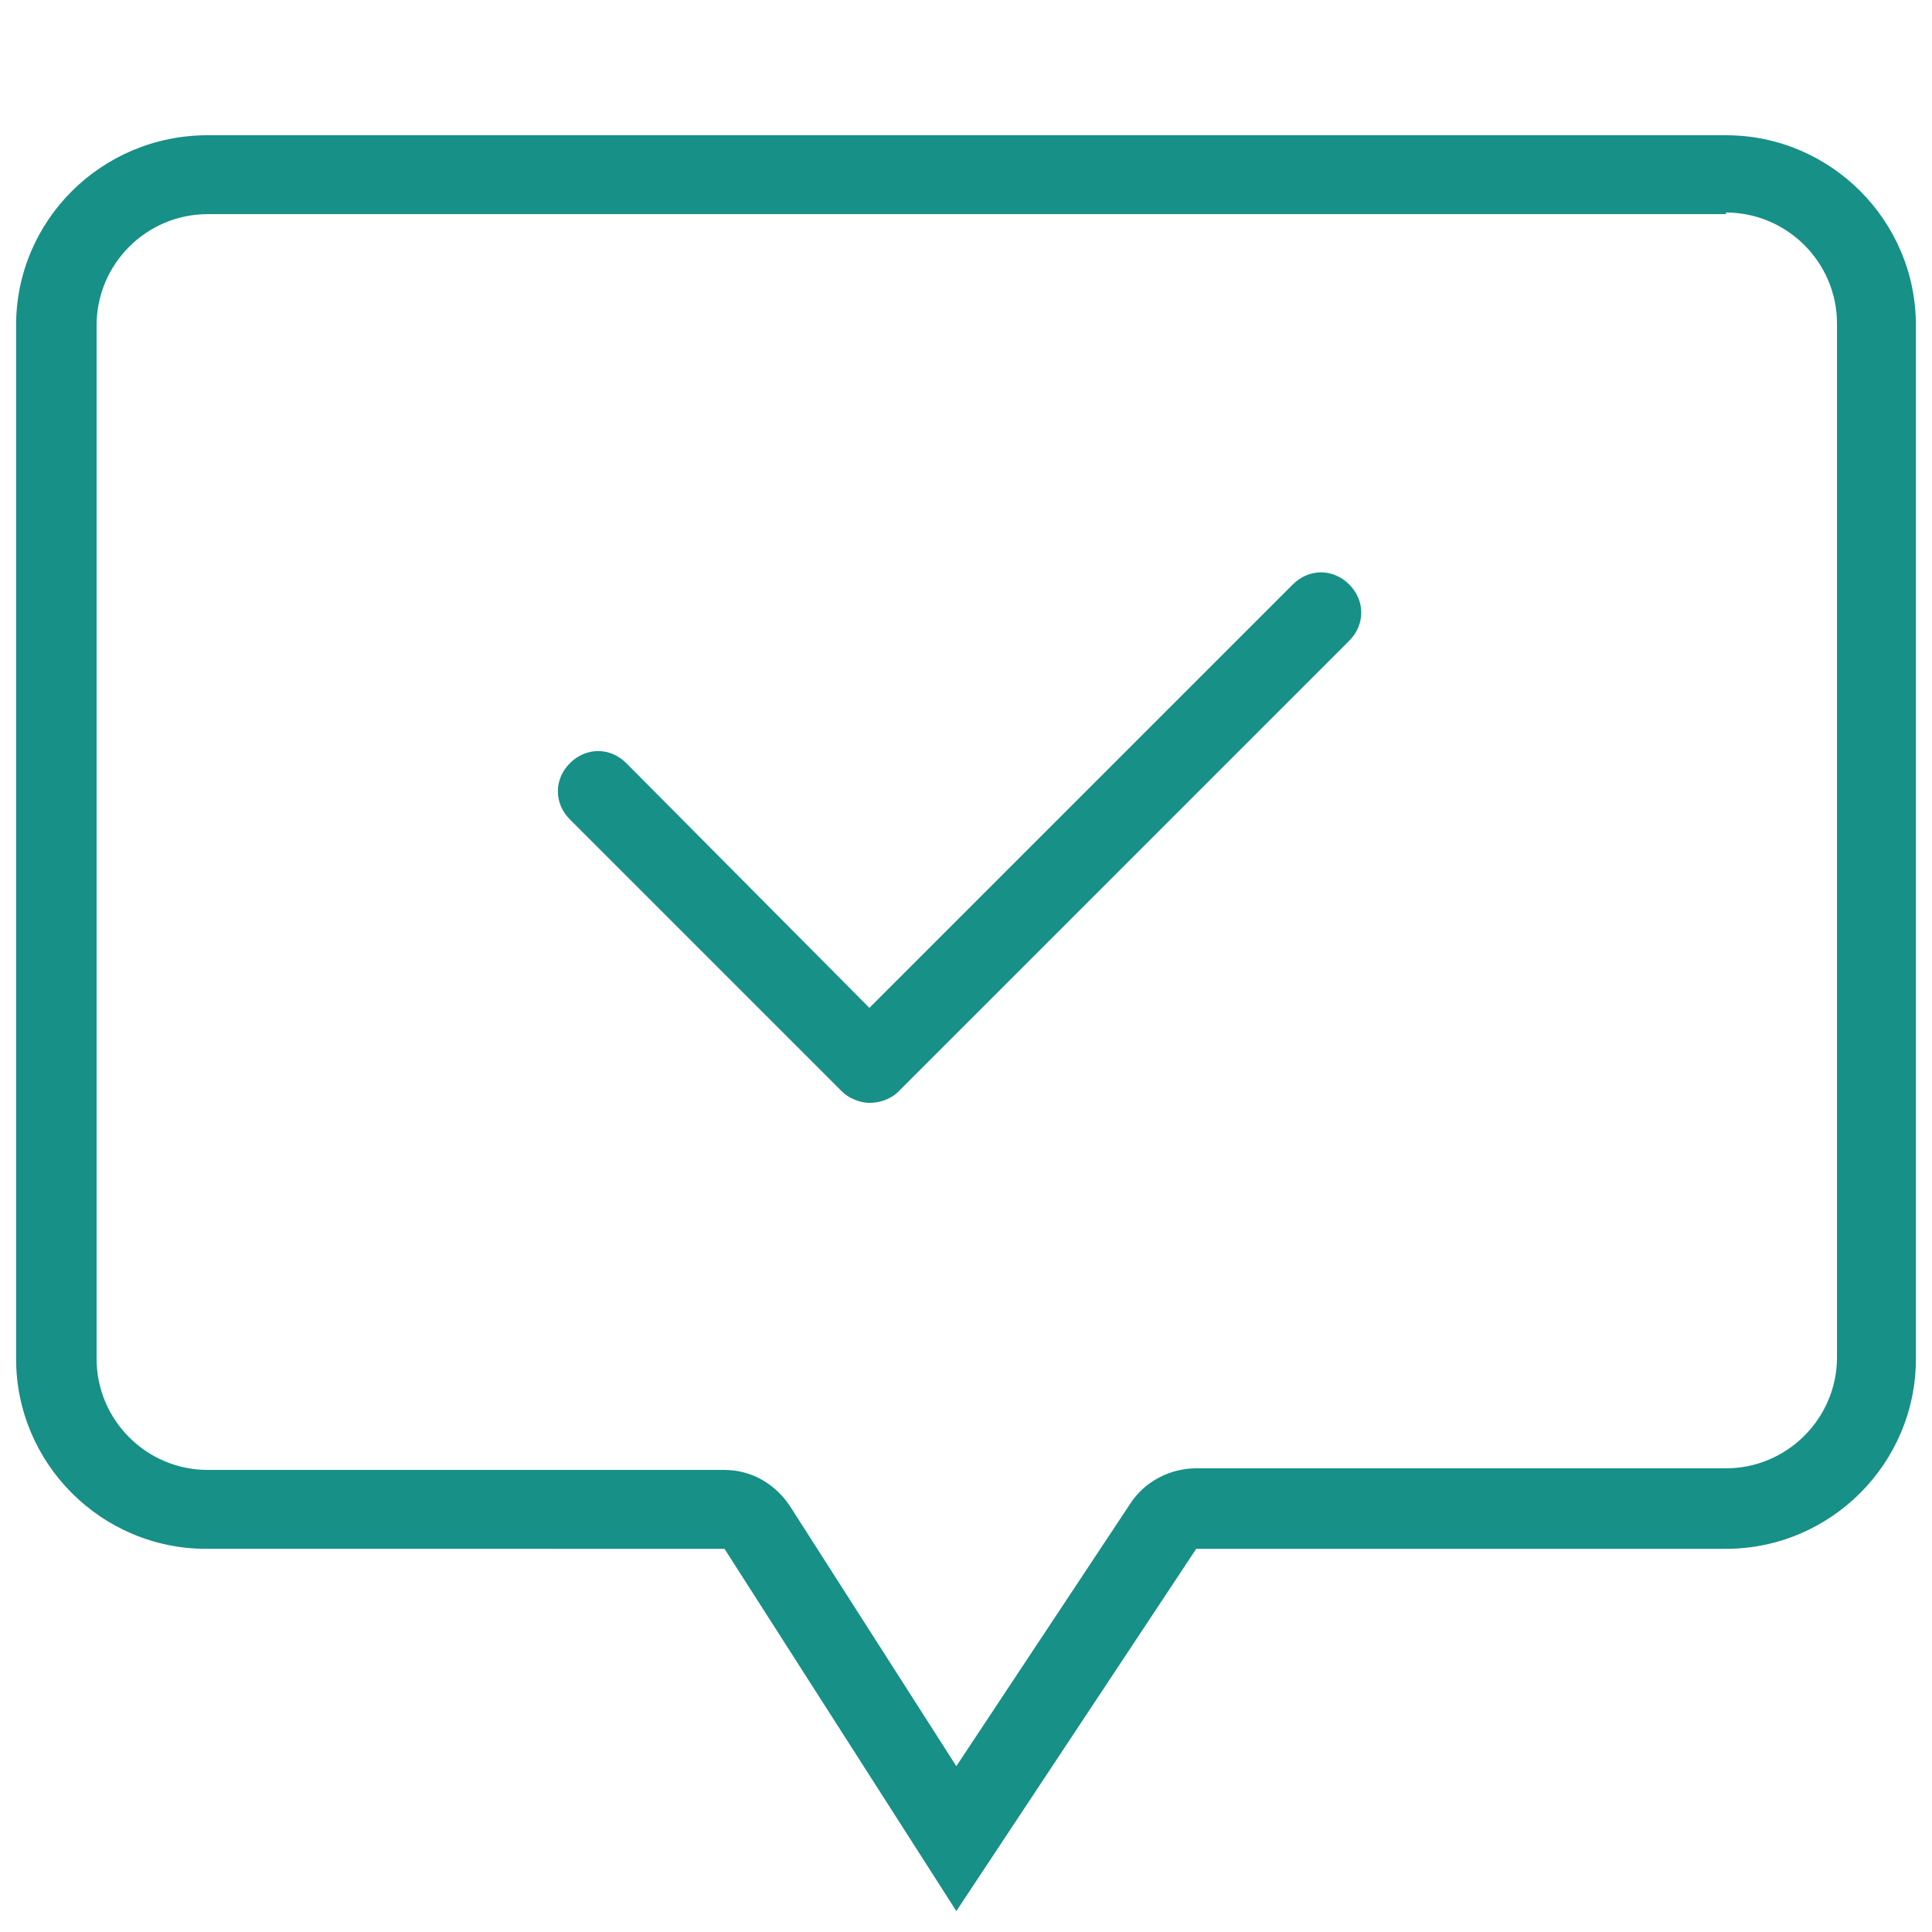
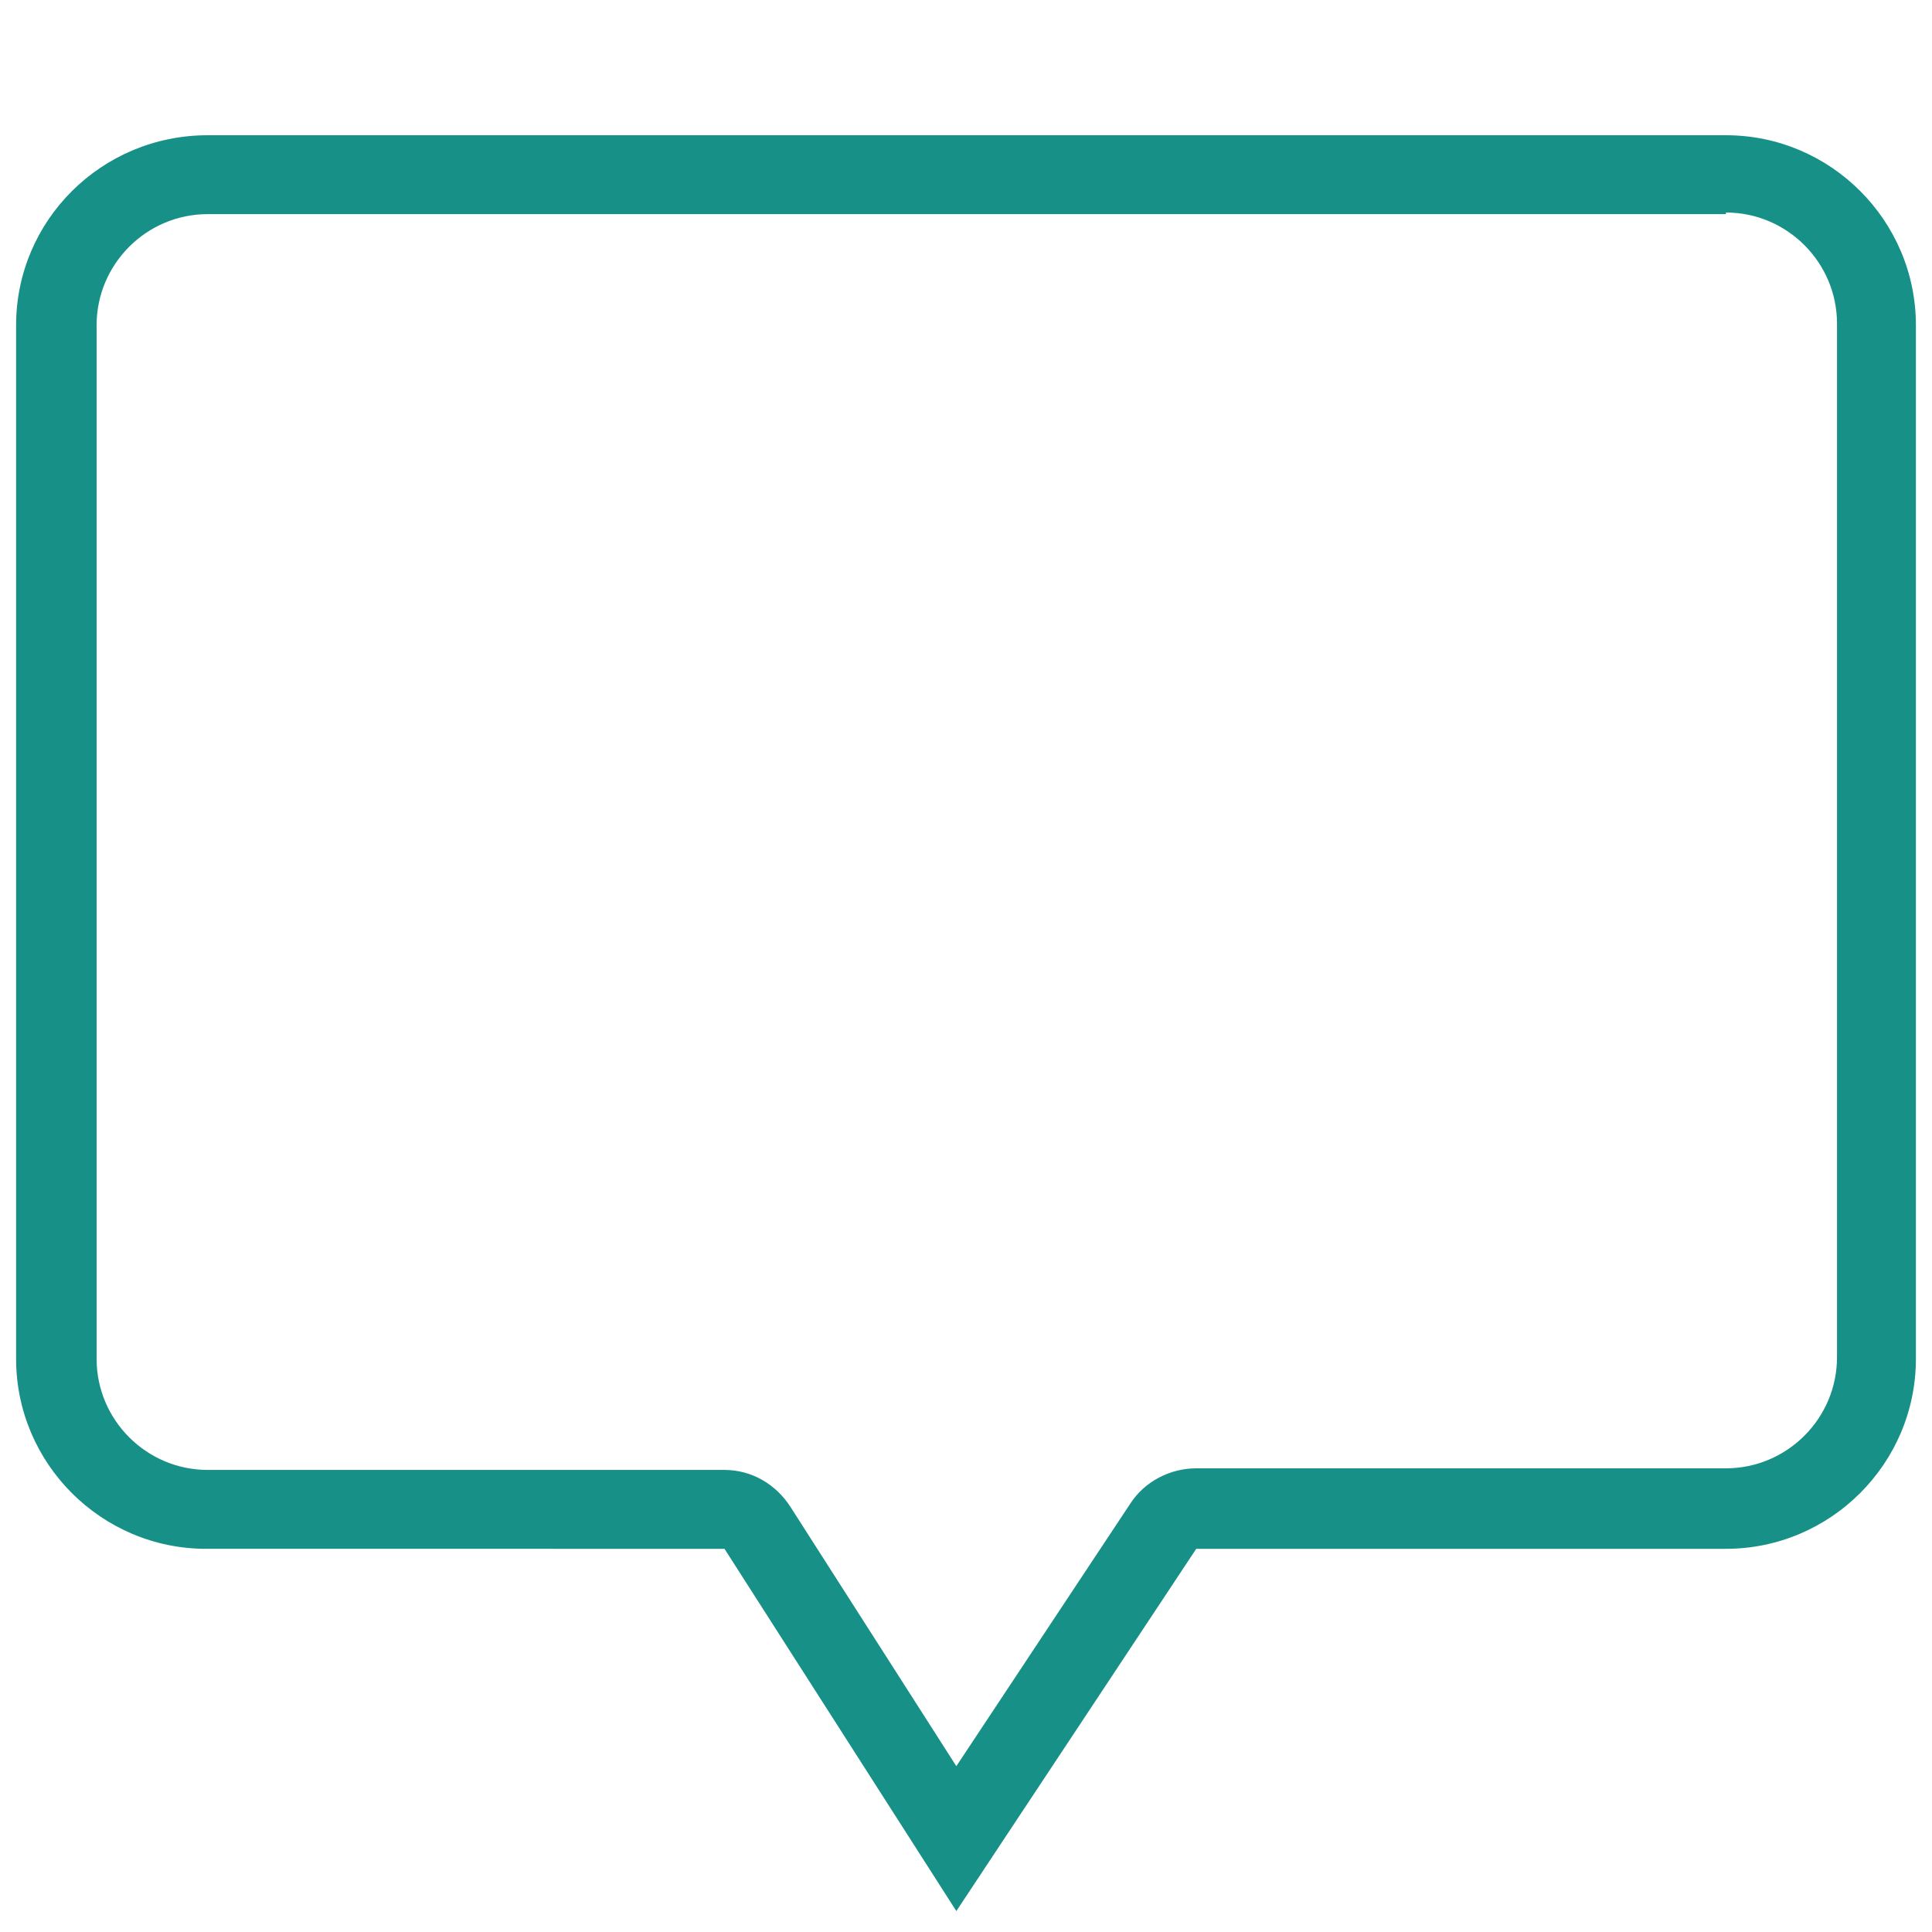
<svg xmlns="http://www.w3.org/2000/svg" version="1.1" id="Layer_1" x="0px" y="0px" viewBox="0 0 120 120" style="enable-background:new 0 0 120 120;" xml:space="preserve">
  <g>
    <path d="M107.2,13.2c3.8,0,6.9,3.1,6.9,6.9v64.2c0,3.8-3.1,6.9-6.9,6.9H74.3c-1.6,0-3.2,0.8-4.1,2.2l-10.8,16.3L49.1,93.6   c-0.9-1.4-2.4-2.3-4.1-2.3H12.9c-3.8,0-6.9-3.1-6.9-6.9V20.2c0-3.8,3.1-6.9,6.9-6.9H107.2 M107.2,8.4H12.9C6.3,8.4,1,13.7,1,20.2   v64.2c0,6.5,5.3,11.8,11.8,11.8H45l14.4,22.5l14.9-22.5h32.9c6.5,0,11.8-5.3,11.8-11.8V20.2C119,13.7,113.7,8.4,107.2,8.4   L107.2,8.4z" fill="#179087" />
-     <path d="M54,68.5L54,68.5c-0.6,0-1.3-0.3-1.7-0.7L35.4,50.9c-1-1-1-2.5,0-3.5c1-1,2.5-1,3.5,0L54,62.6l26.3-26.3c1-1,2.5-1,3.5,0   c1,1,1,2.5,0,3.5l-28,28C55.3,68.3,54.6,68.5,54,68.5z" fill="#179087" />
  </g>
</svg>